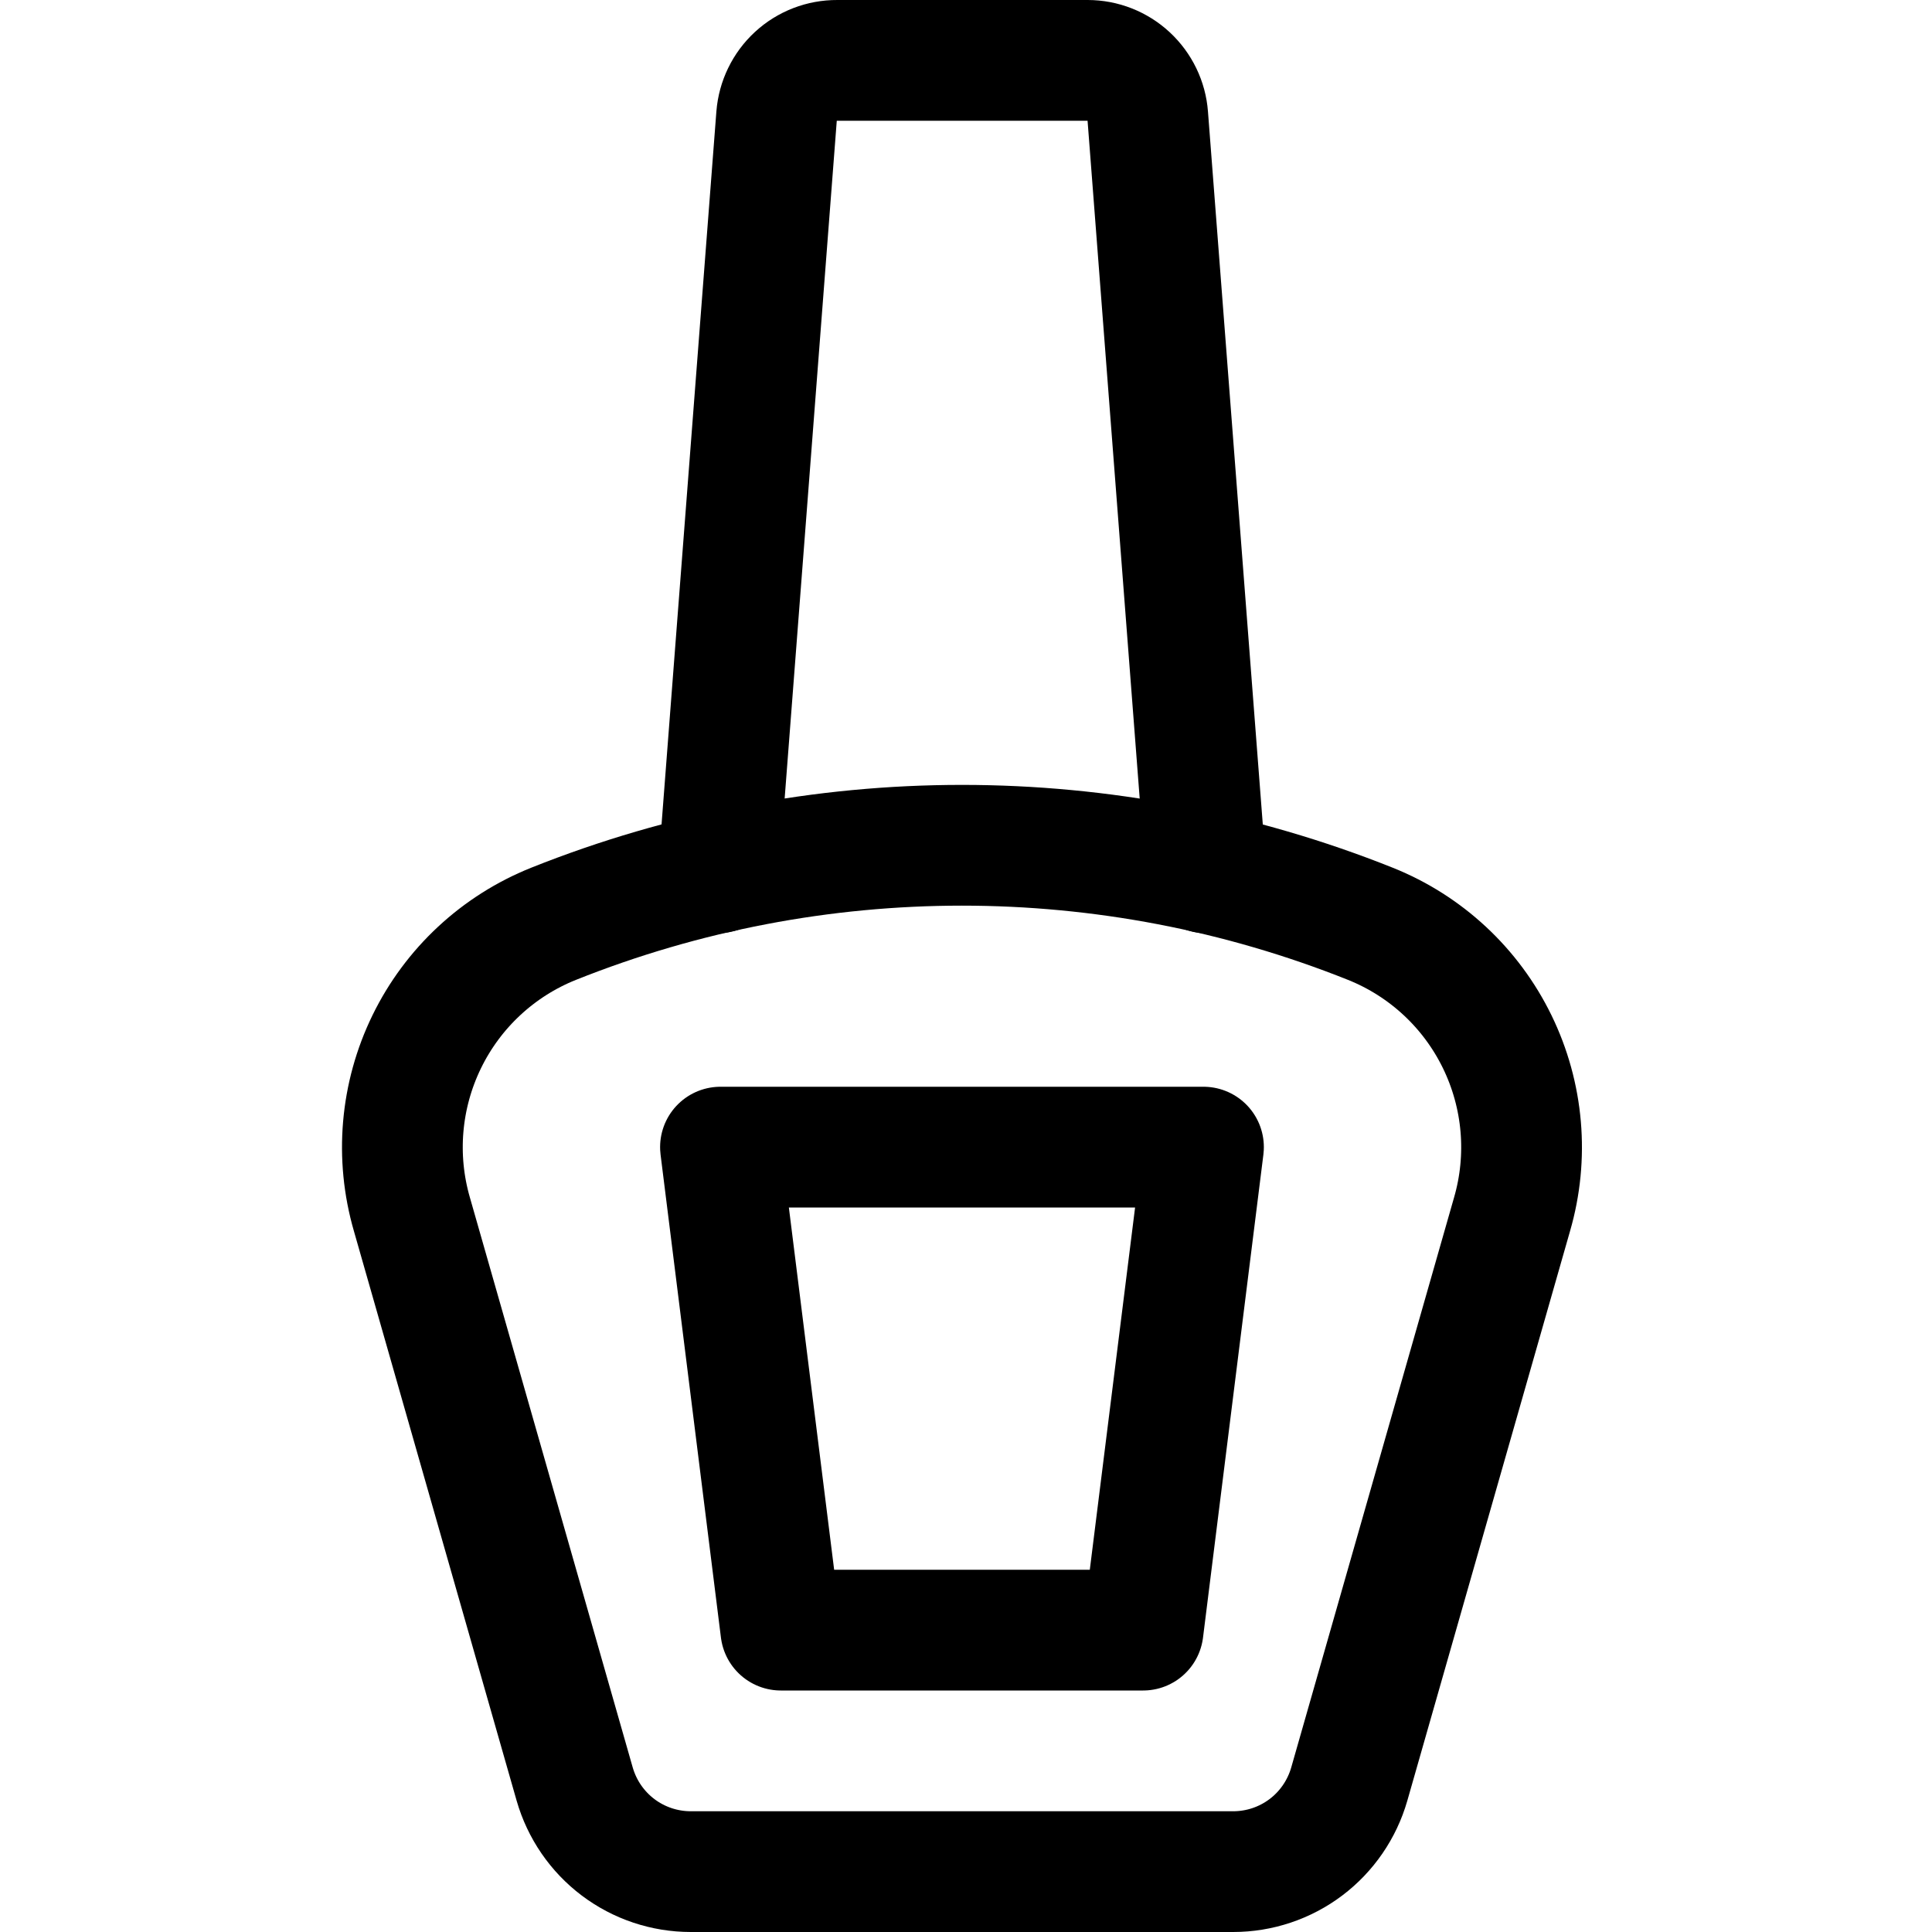
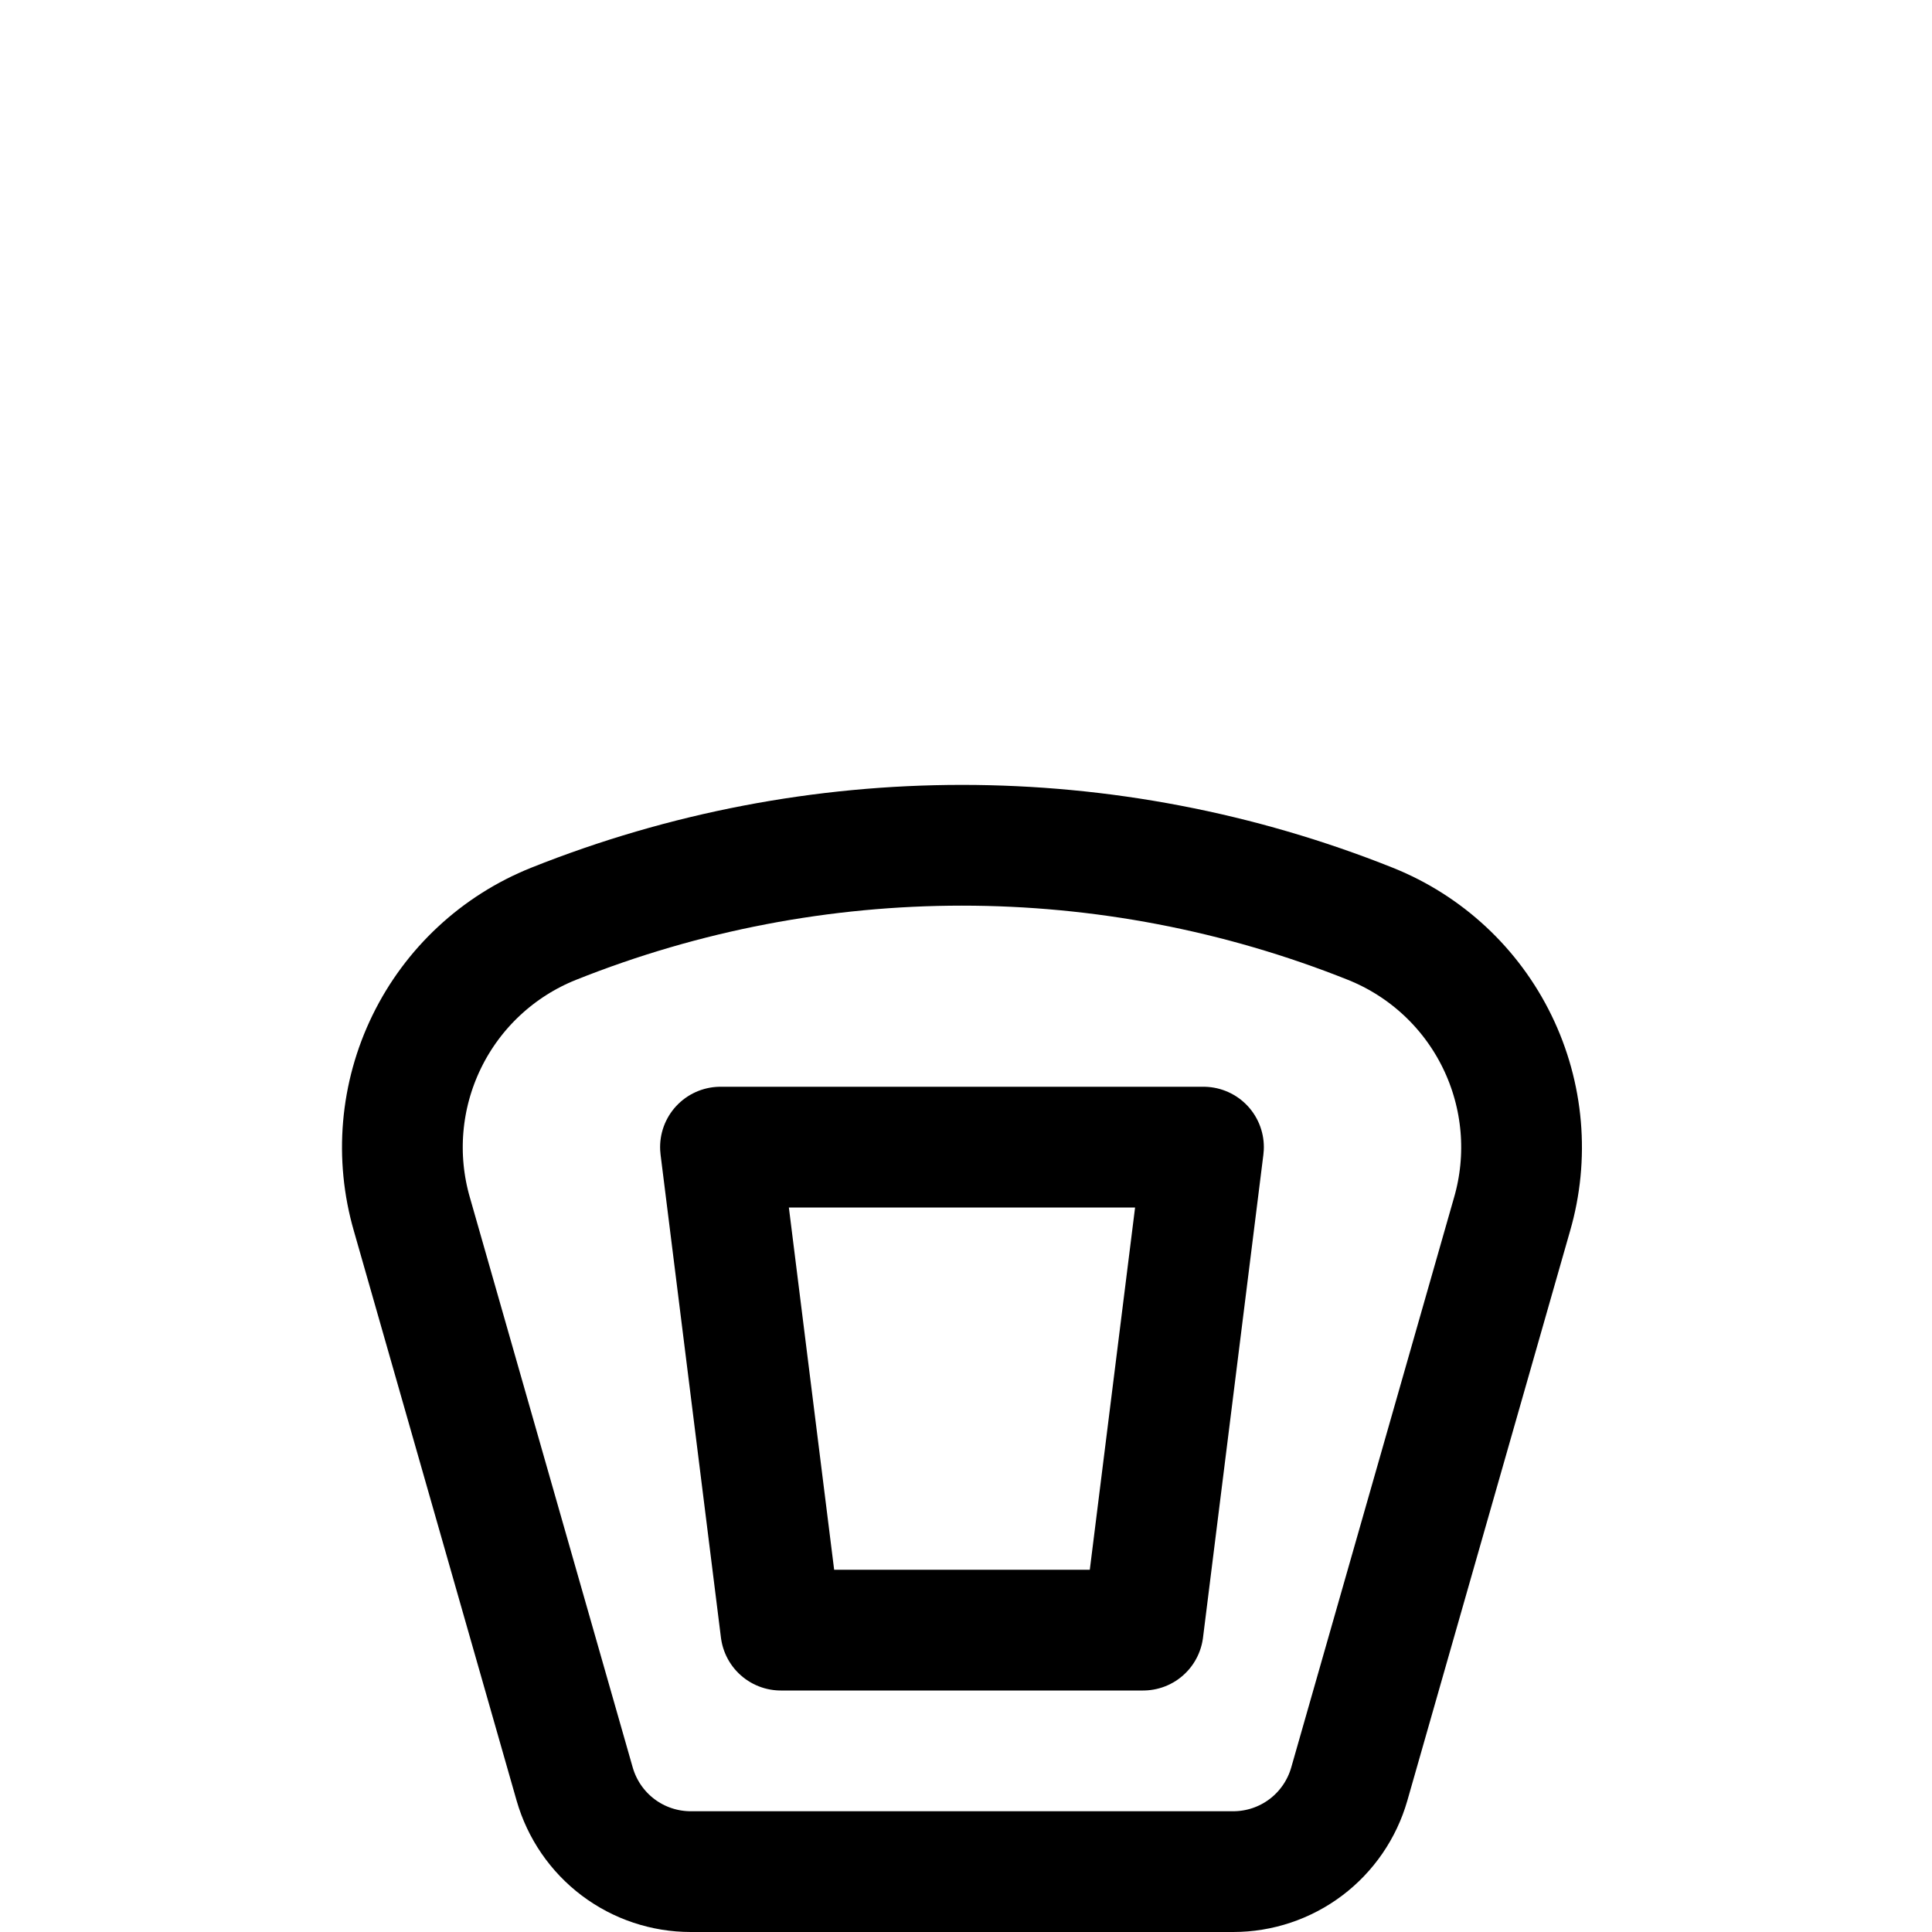
<svg xmlns="http://www.w3.org/2000/svg" width="24" height="24" viewBox="0 0 24 24" fill="none">
  <path d="M18.783 15.085L16.761 22.163C16.671 22.476 16.482 22.752 16.222 22.948C15.962 23.144 15.645 23.25 15.319 23.25H8.581C8.255 23.25 7.938 23.144 7.678 22.948C7.418 22.752 7.229 22.476 7.139 22.163L5.117 15.085C4.91 14.372 4.976 13.608 5.301 12.941C5.626 12.274 6.187 11.752 6.876 11.476C10.133 10.175 13.767 10.175 17.024 11.476C17.713 11.752 18.274 12.274 18.599 12.941C18.924 13.608 18.99 14.372 18.783 15.085V15.085Z" stroke="black" stroke-width="1.5" stroke-linecap="round" stroke-linejoin="round" />
-   <path d="M8.924 10.842L9.647 1.442C9.662 1.253 9.748 1.076 9.887 0.948C10.027 0.819 10.21 0.749 10.4 0.75H13.511C13.7 0.75 13.882 0.822 14.02 0.95C14.159 1.079 14.244 1.255 14.258 1.443L14.981 10.843" stroke="black" stroke-width="1.5" stroke-linecap="round" stroke-linejoin="round" />
  <path d="M14.2 20.25H9.7L8.95 14.25H14.95L14.2 20.25Z" stroke="black" stroke-width="1.5" stroke-linecap="round" stroke-linejoin="round" />
</svg>